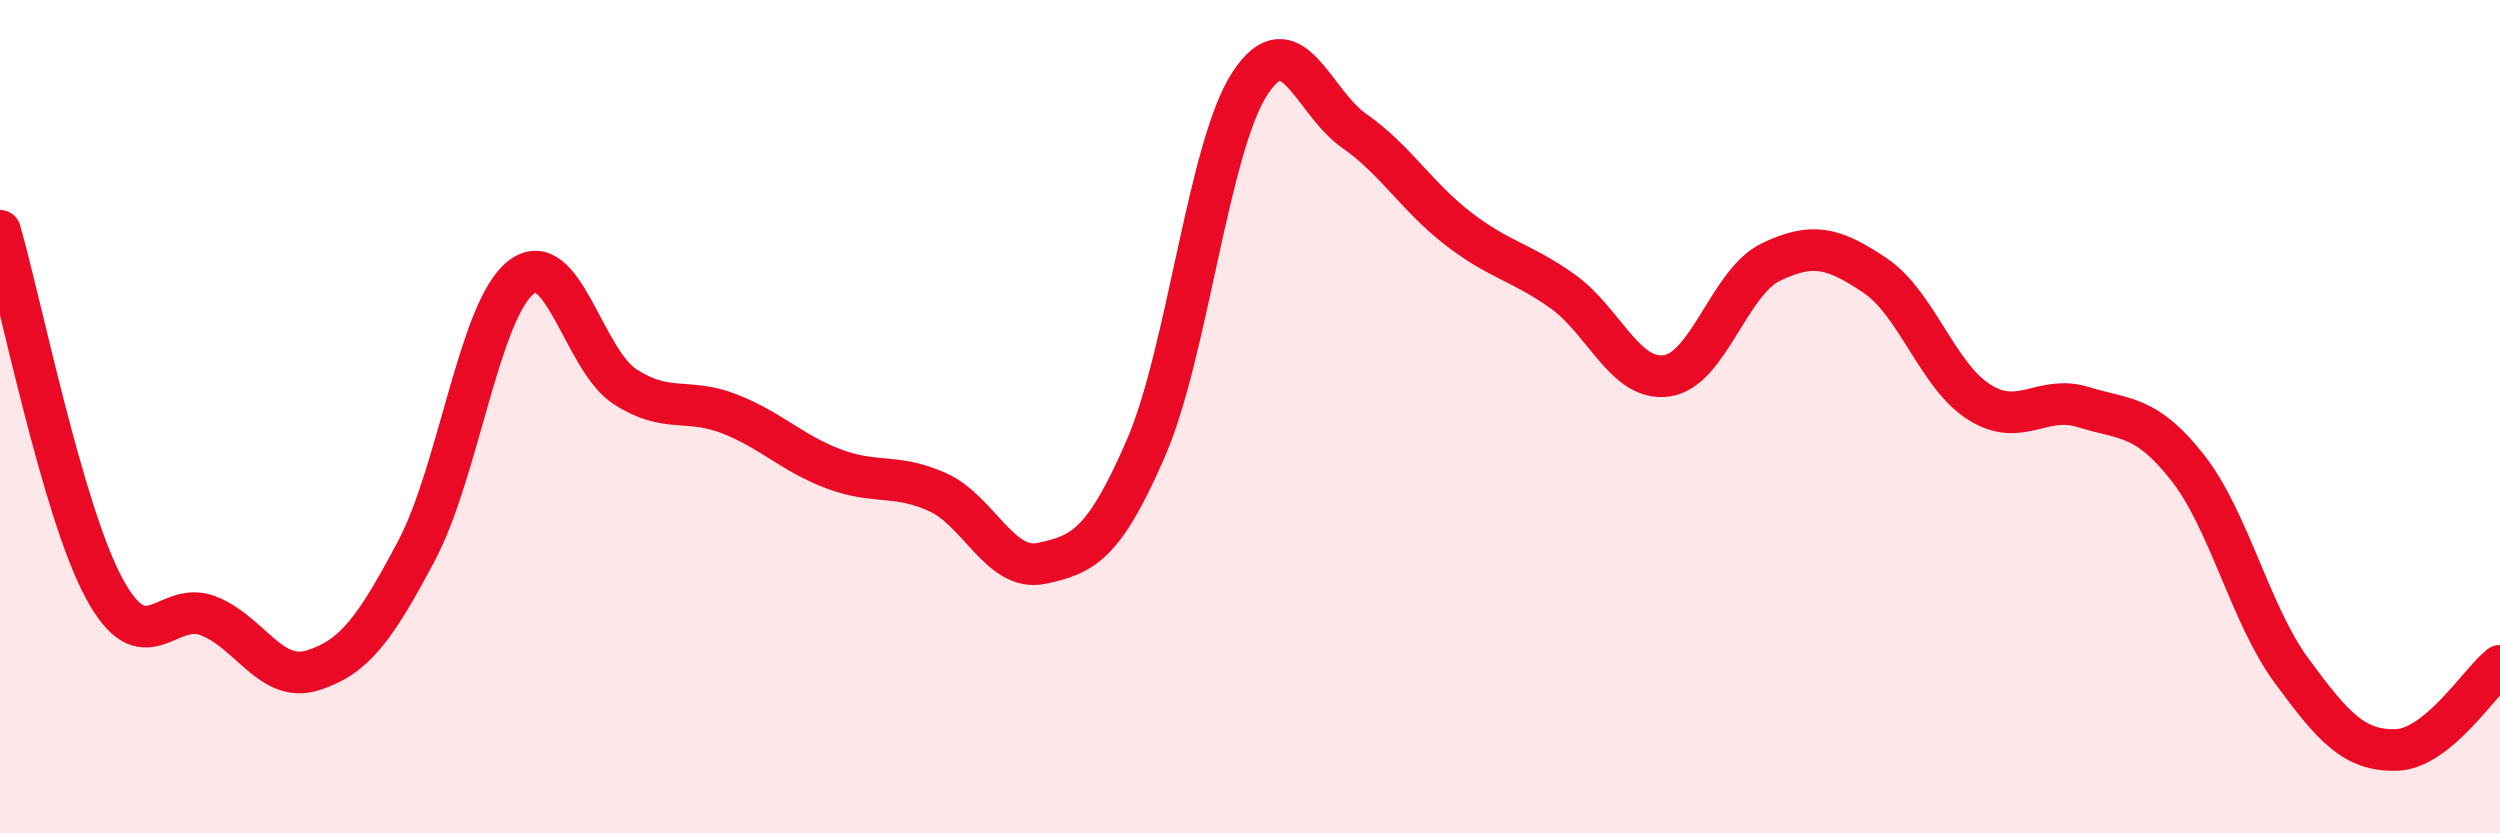
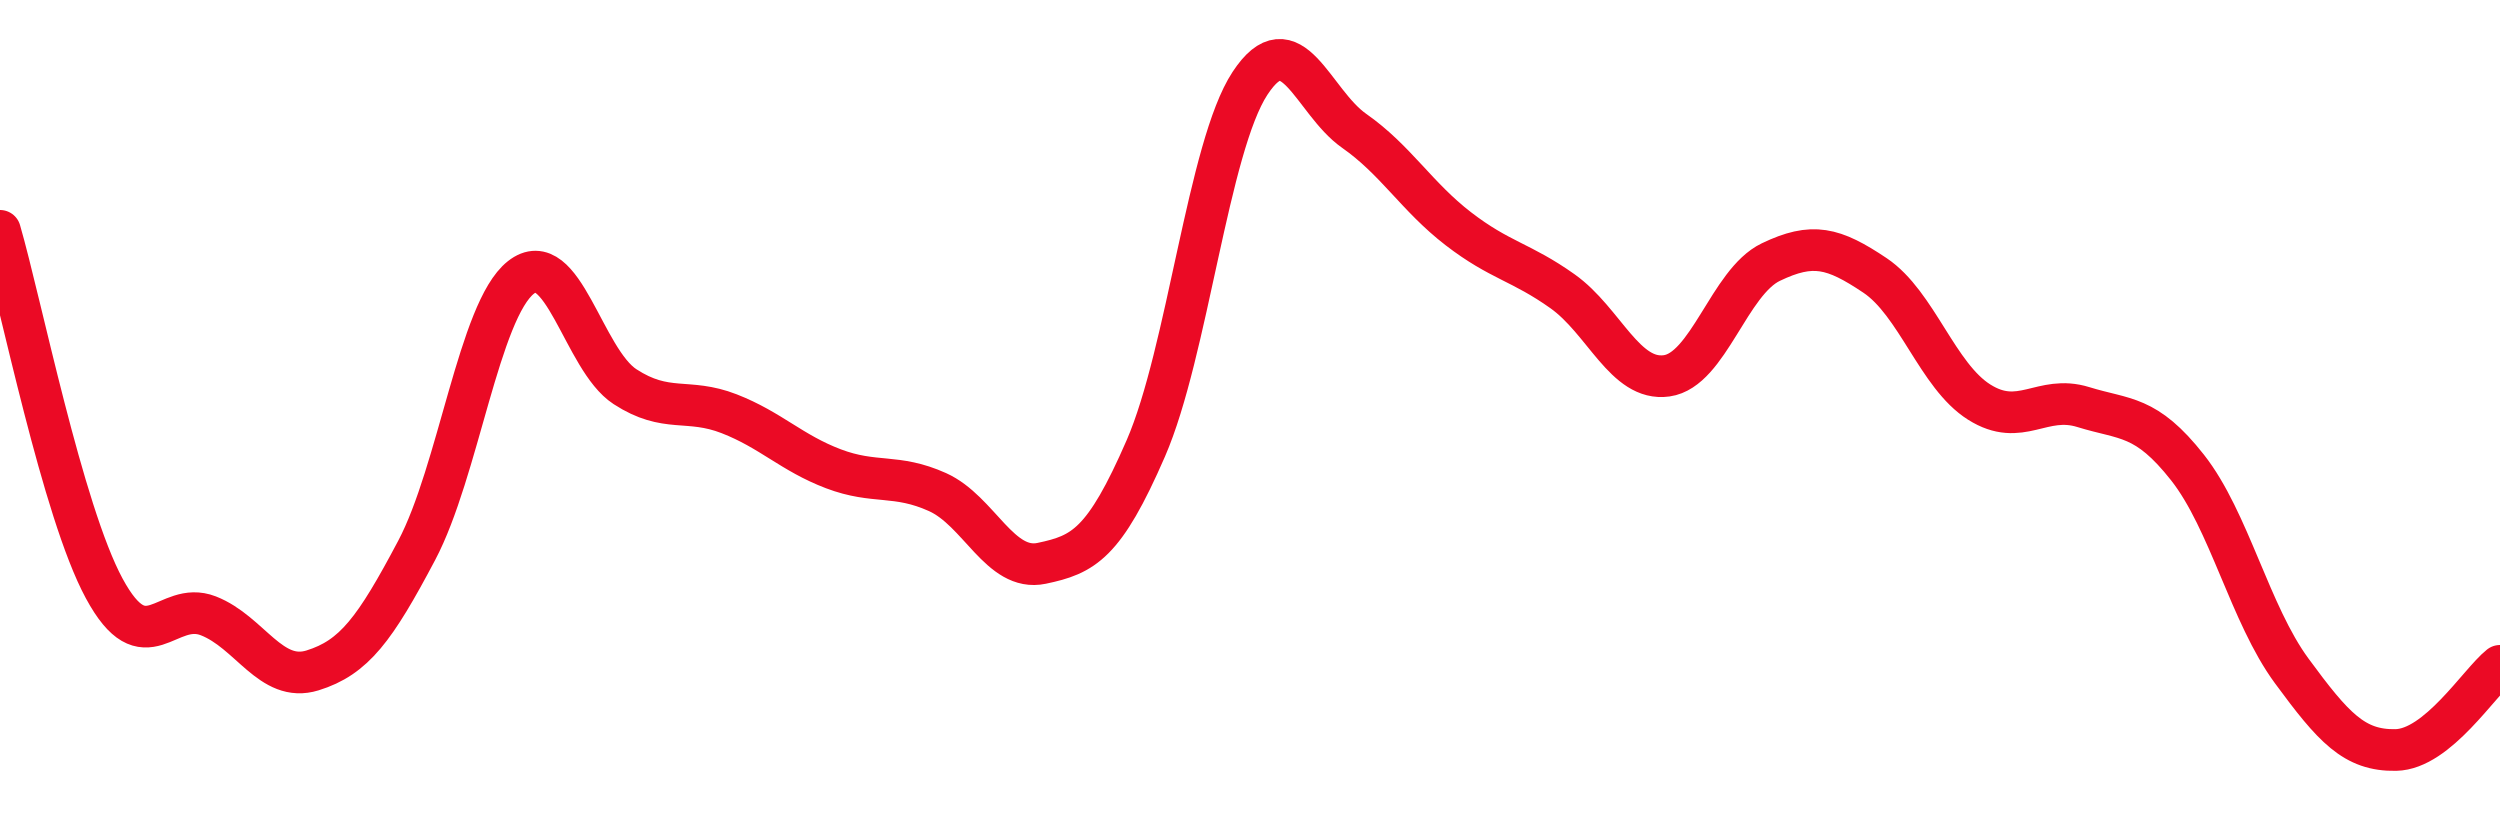
<svg xmlns="http://www.w3.org/2000/svg" width="60" height="20" viewBox="0 0 60 20">
-   <path d="M 0,5.54 C 0.5,7.26 1.5,12.27 2.5,14.12 C 3.5,15.97 4,14.39 5,14.78 C 6,15.17 6.5,16.4 7.5,16.09 C 8.5,15.78 9,15.1 10,13.21 C 11,11.32 11.5,7.45 12.5,6.66 C 13.5,5.87 14,8.63 15,9.28 C 16,9.93 16.5,9.54 17.5,9.93 C 18.5,10.32 19,10.87 20,11.25 C 21,11.63 21.5,11.36 22.5,11.81 C 23.5,12.26 24,13.73 25,13.52 C 26,13.31 26.5,13.06 27.5,10.76 C 28.5,8.46 29,3.52 30,2 C 31,0.48 31.5,2.44 32.5,3.14 C 33.5,3.84 34,4.72 35,5.49 C 36,6.26 36.5,6.28 37.5,6.99 C 38.5,7.7 39,9.16 40,9.02 C 41,8.88 41.5,6.77 42.5,6.29 C 43.5,5.81 44,5.94 45,6.61 C 46,7.28 46.5,9.02 47.5,9.65 C 48.5,10.28 49,9.46 50,9.77 C 51,10.08 51.5,9.95 52.5,11.22 C 53.5,12.49 54,14.74 55,16.1 C 56,17.46 56.5,18.02 57.5,18 C 58.5,17.98 59.5,16.38 60,15.98L60 20L0 20Z" fill="#EB0A25" opacity="0.1" stroke-linecap="round" stroke-linejoin="round" />
  <path d="M 0,5.54 C 0.5,7.26 1.5,12.27 2.5,14.12 C 3.5,15.97 4,14.39 5,14.78 C 6,15.17 6.5,16.4 7.5,16.09 C 8.5,15.78 9,15.1 10,13.21 C 11,11.32 11.5,7.45 12.5,6.66 C 13.5,5.87 14,8.63 15,9.28 C 16,9.93 16.5,9.54 17.5,9.93 C 18.5,10.32 19,10.87 20,11.25 C 21,11.63 21.5,11.36 22.5,11.81 C 23.5,12.26 24,13.73 25,13.52 C 26,13.31 26.5,13.06 27.5,10.76 C 28.5,8.46 29,3.52 30,2 C 31,0.48 31.5,2.44 32.5,3.14 C 33.5,3.84 34,4.72 35,5.49 C 36,6.26 36.5,6.28 37.5,6.99 C 38.5,7.7 39,9.16 40,9.02 C 41,8.88 41.5,6.77 42.5,6.29 C 43.5,5.81 44,5.94 45,6.61 C 46,7.28 46.5,9.02 47.5,9.65 C 48.5,10.28 49,9.46 50,9.77 C 51,10.08 51.5,9.95 52.5,11.22 C 53.5,12.49 54,14.74 55,16.1 C 56,17.46 56.5,18.02 57.5,18 C 58.5,17.98 59.5,16.38 60,15.98" stroke="#EB0A25" stroke-width="1" fill="none" stroke-linecap="round" stroke-linejoin="round" />
</svg>